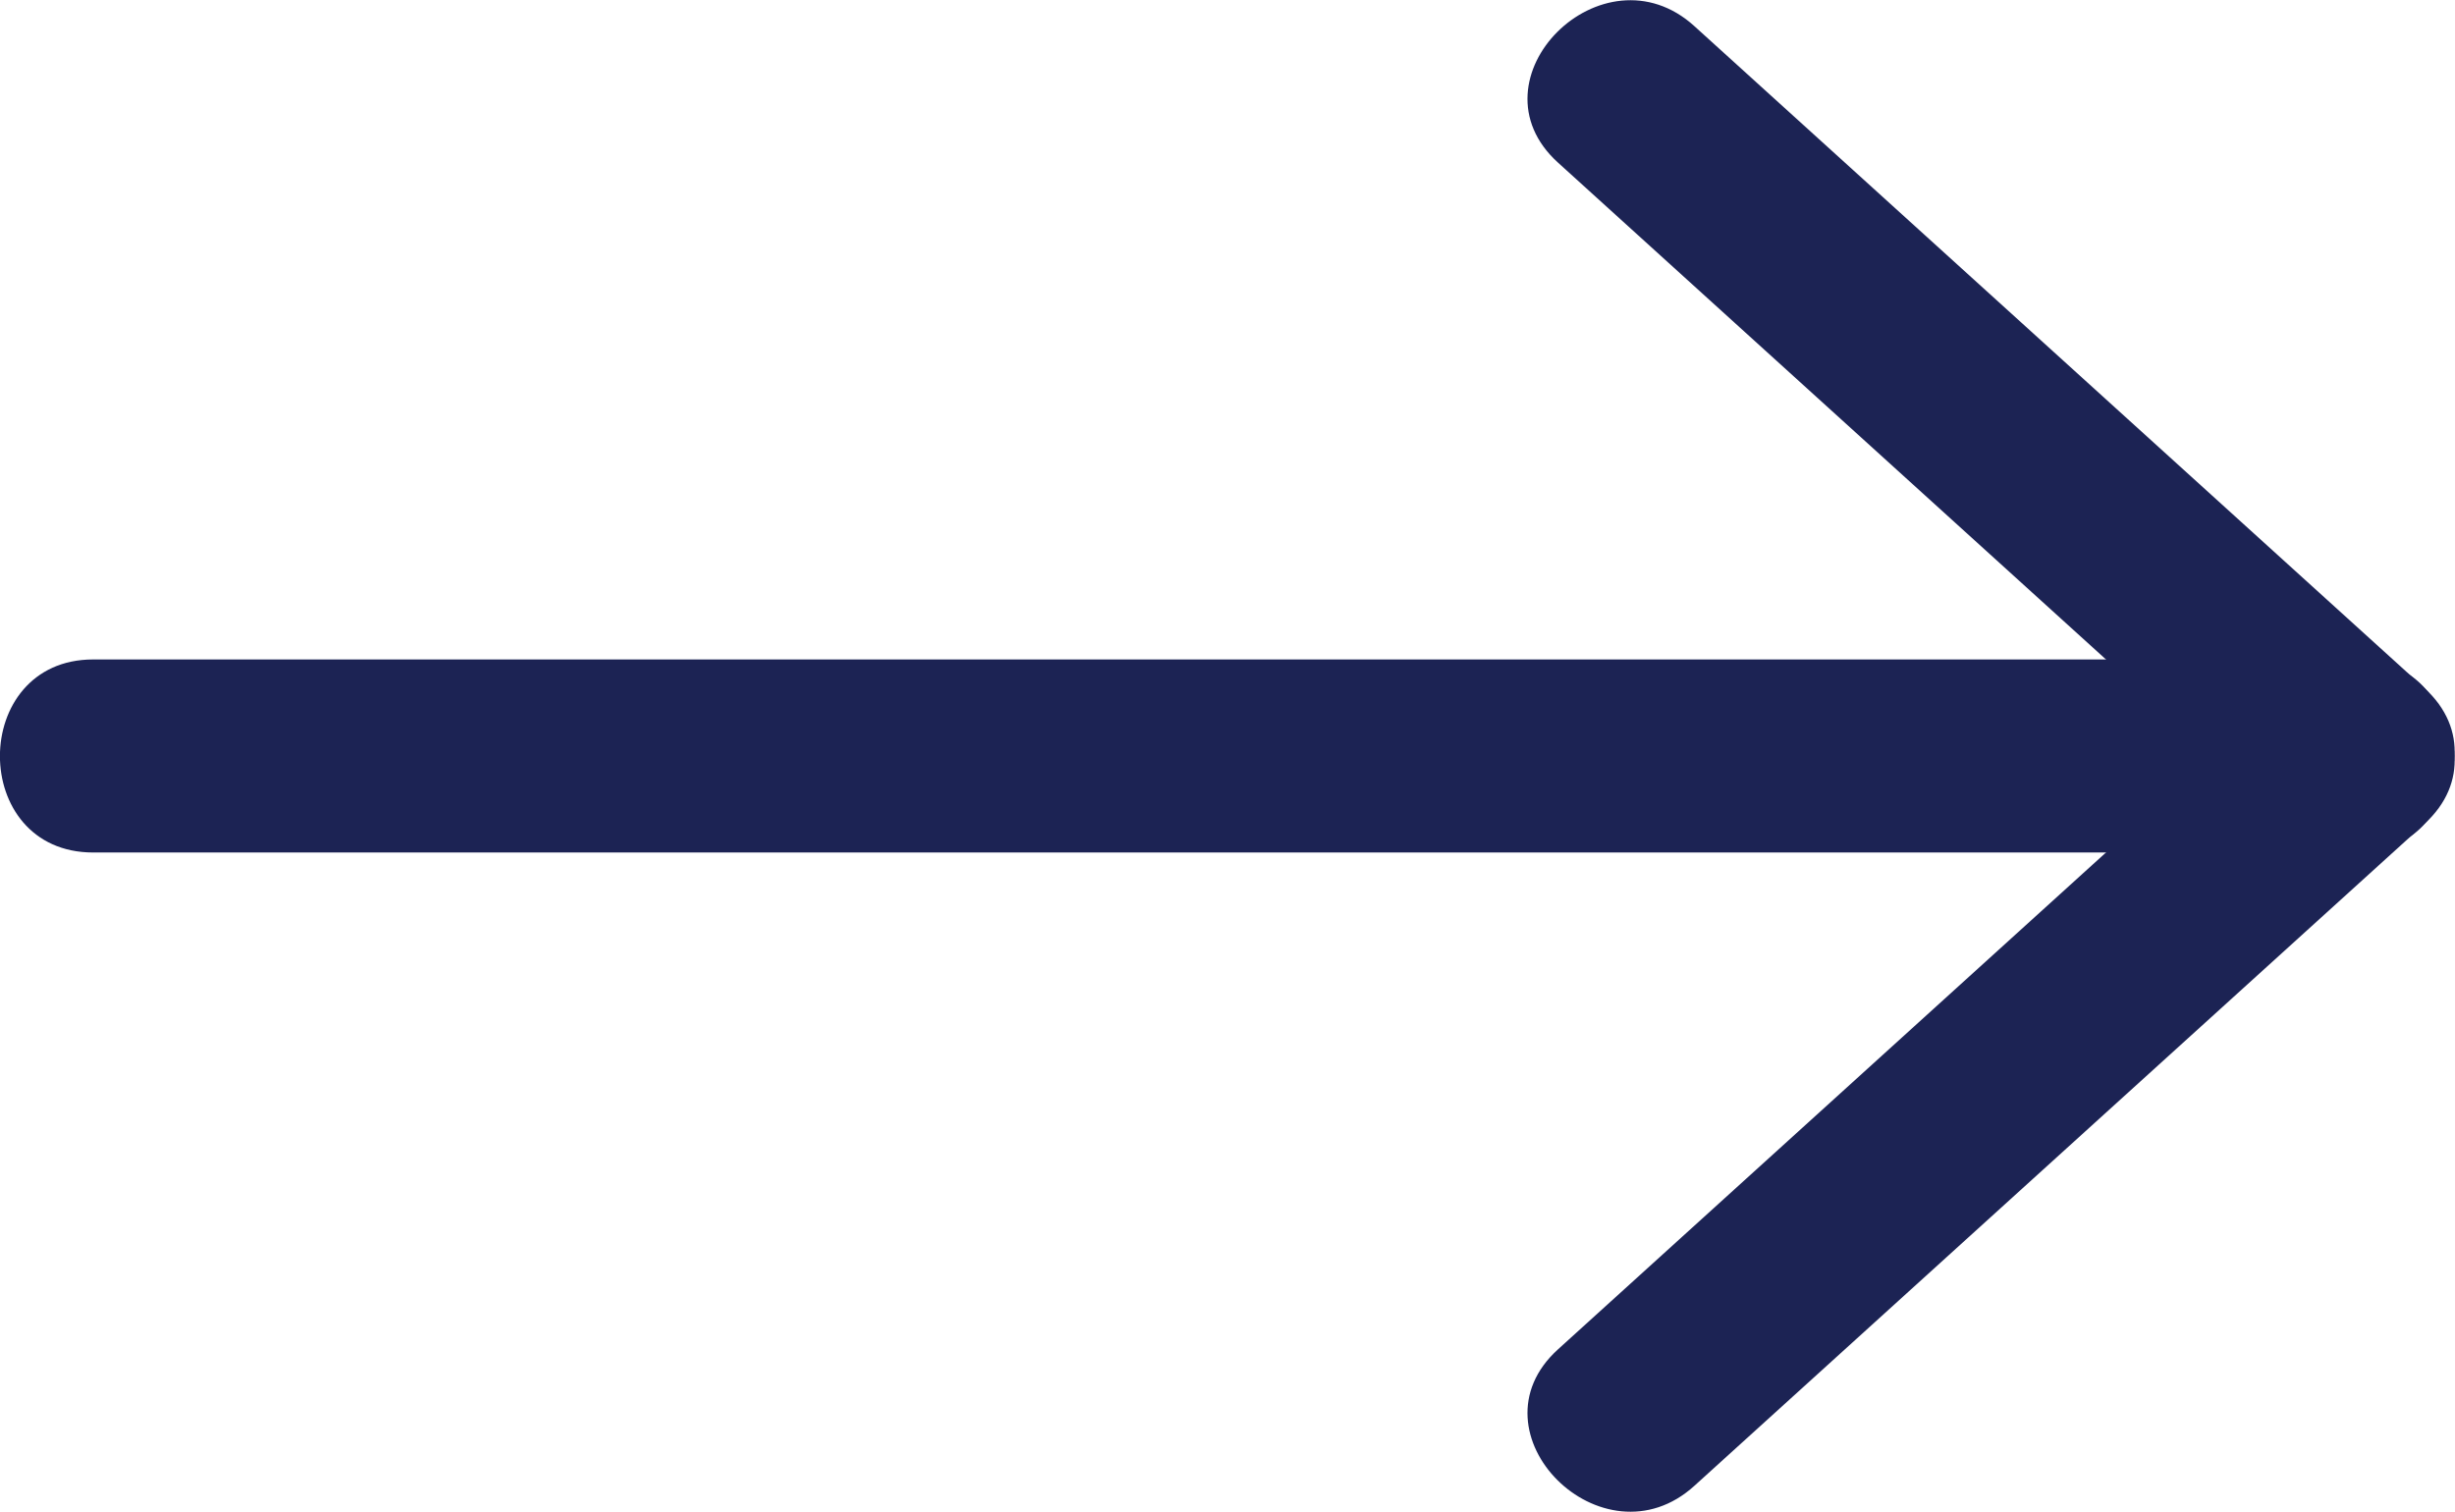
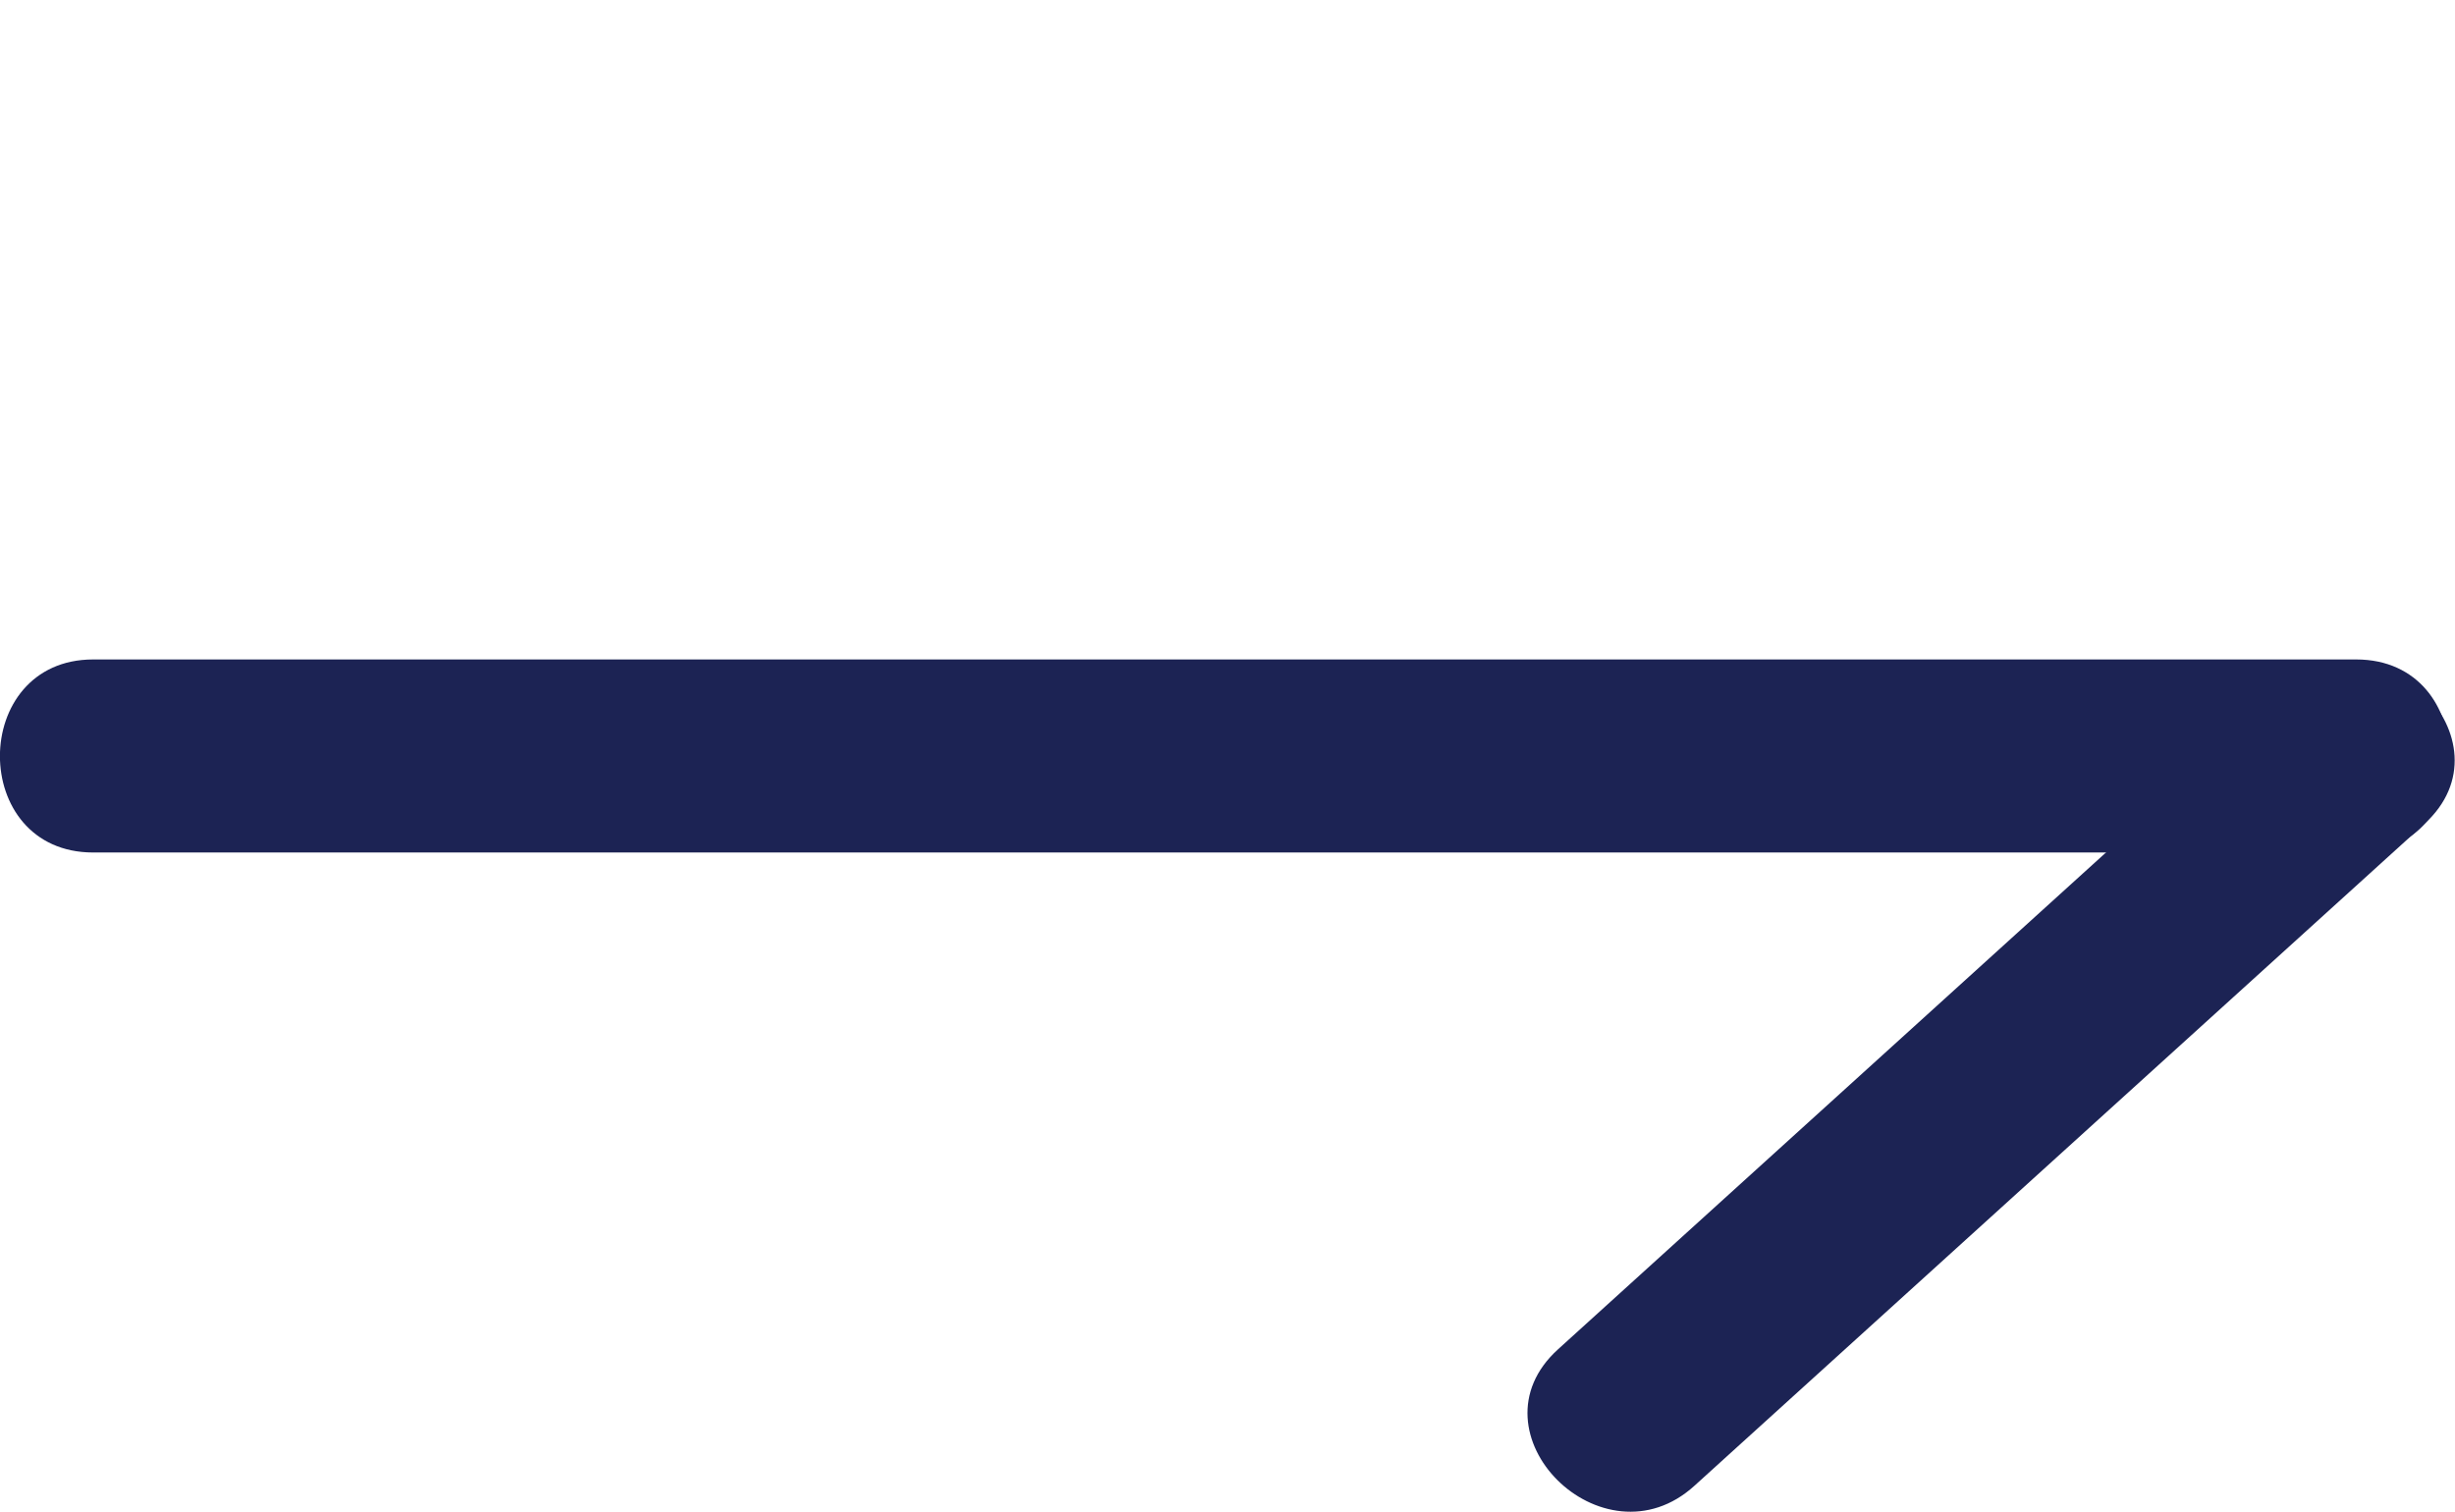
<svg xmlns="http://www.w3.org/2000/svg" id="Layer_1" data-name="Layer 1" viewBox="0 0 47.68 29.37">
  <defs>
    <style>
      .cls-1 {
        fill: #1c2354;
      }
    </style>
  </defs>
  <path class="cls-1" d="m1.81,16.56h43.95c2.41,0,2.42-3.75,0-3.75H1.81c-2.41,0-2.42,3.75,0,3.75h0Z" />
-   <path class="cls-1" d="m30.26,3.16c4.72,4.28,9.45,8.57,14.17,12.85,1.78,1.62,4.44-1.03,2.65-2.65-4.72-4.28-9.45-8.57-14.17-12.85-1.78-1.62-4.44,1.03-2.65,2.65h0Z" />
  <path class="cls-1" d="m44.43,13.36c-4.72,4.28-9.45,8.57-14.17,12.85-1.79,1.62.87,4.27,2.65,2.65,4.72-4.28,9.45-8.57,14.17-12.85,1.79-1.62-.87-4.27-2.65-2.65h0Z" />
</svg>